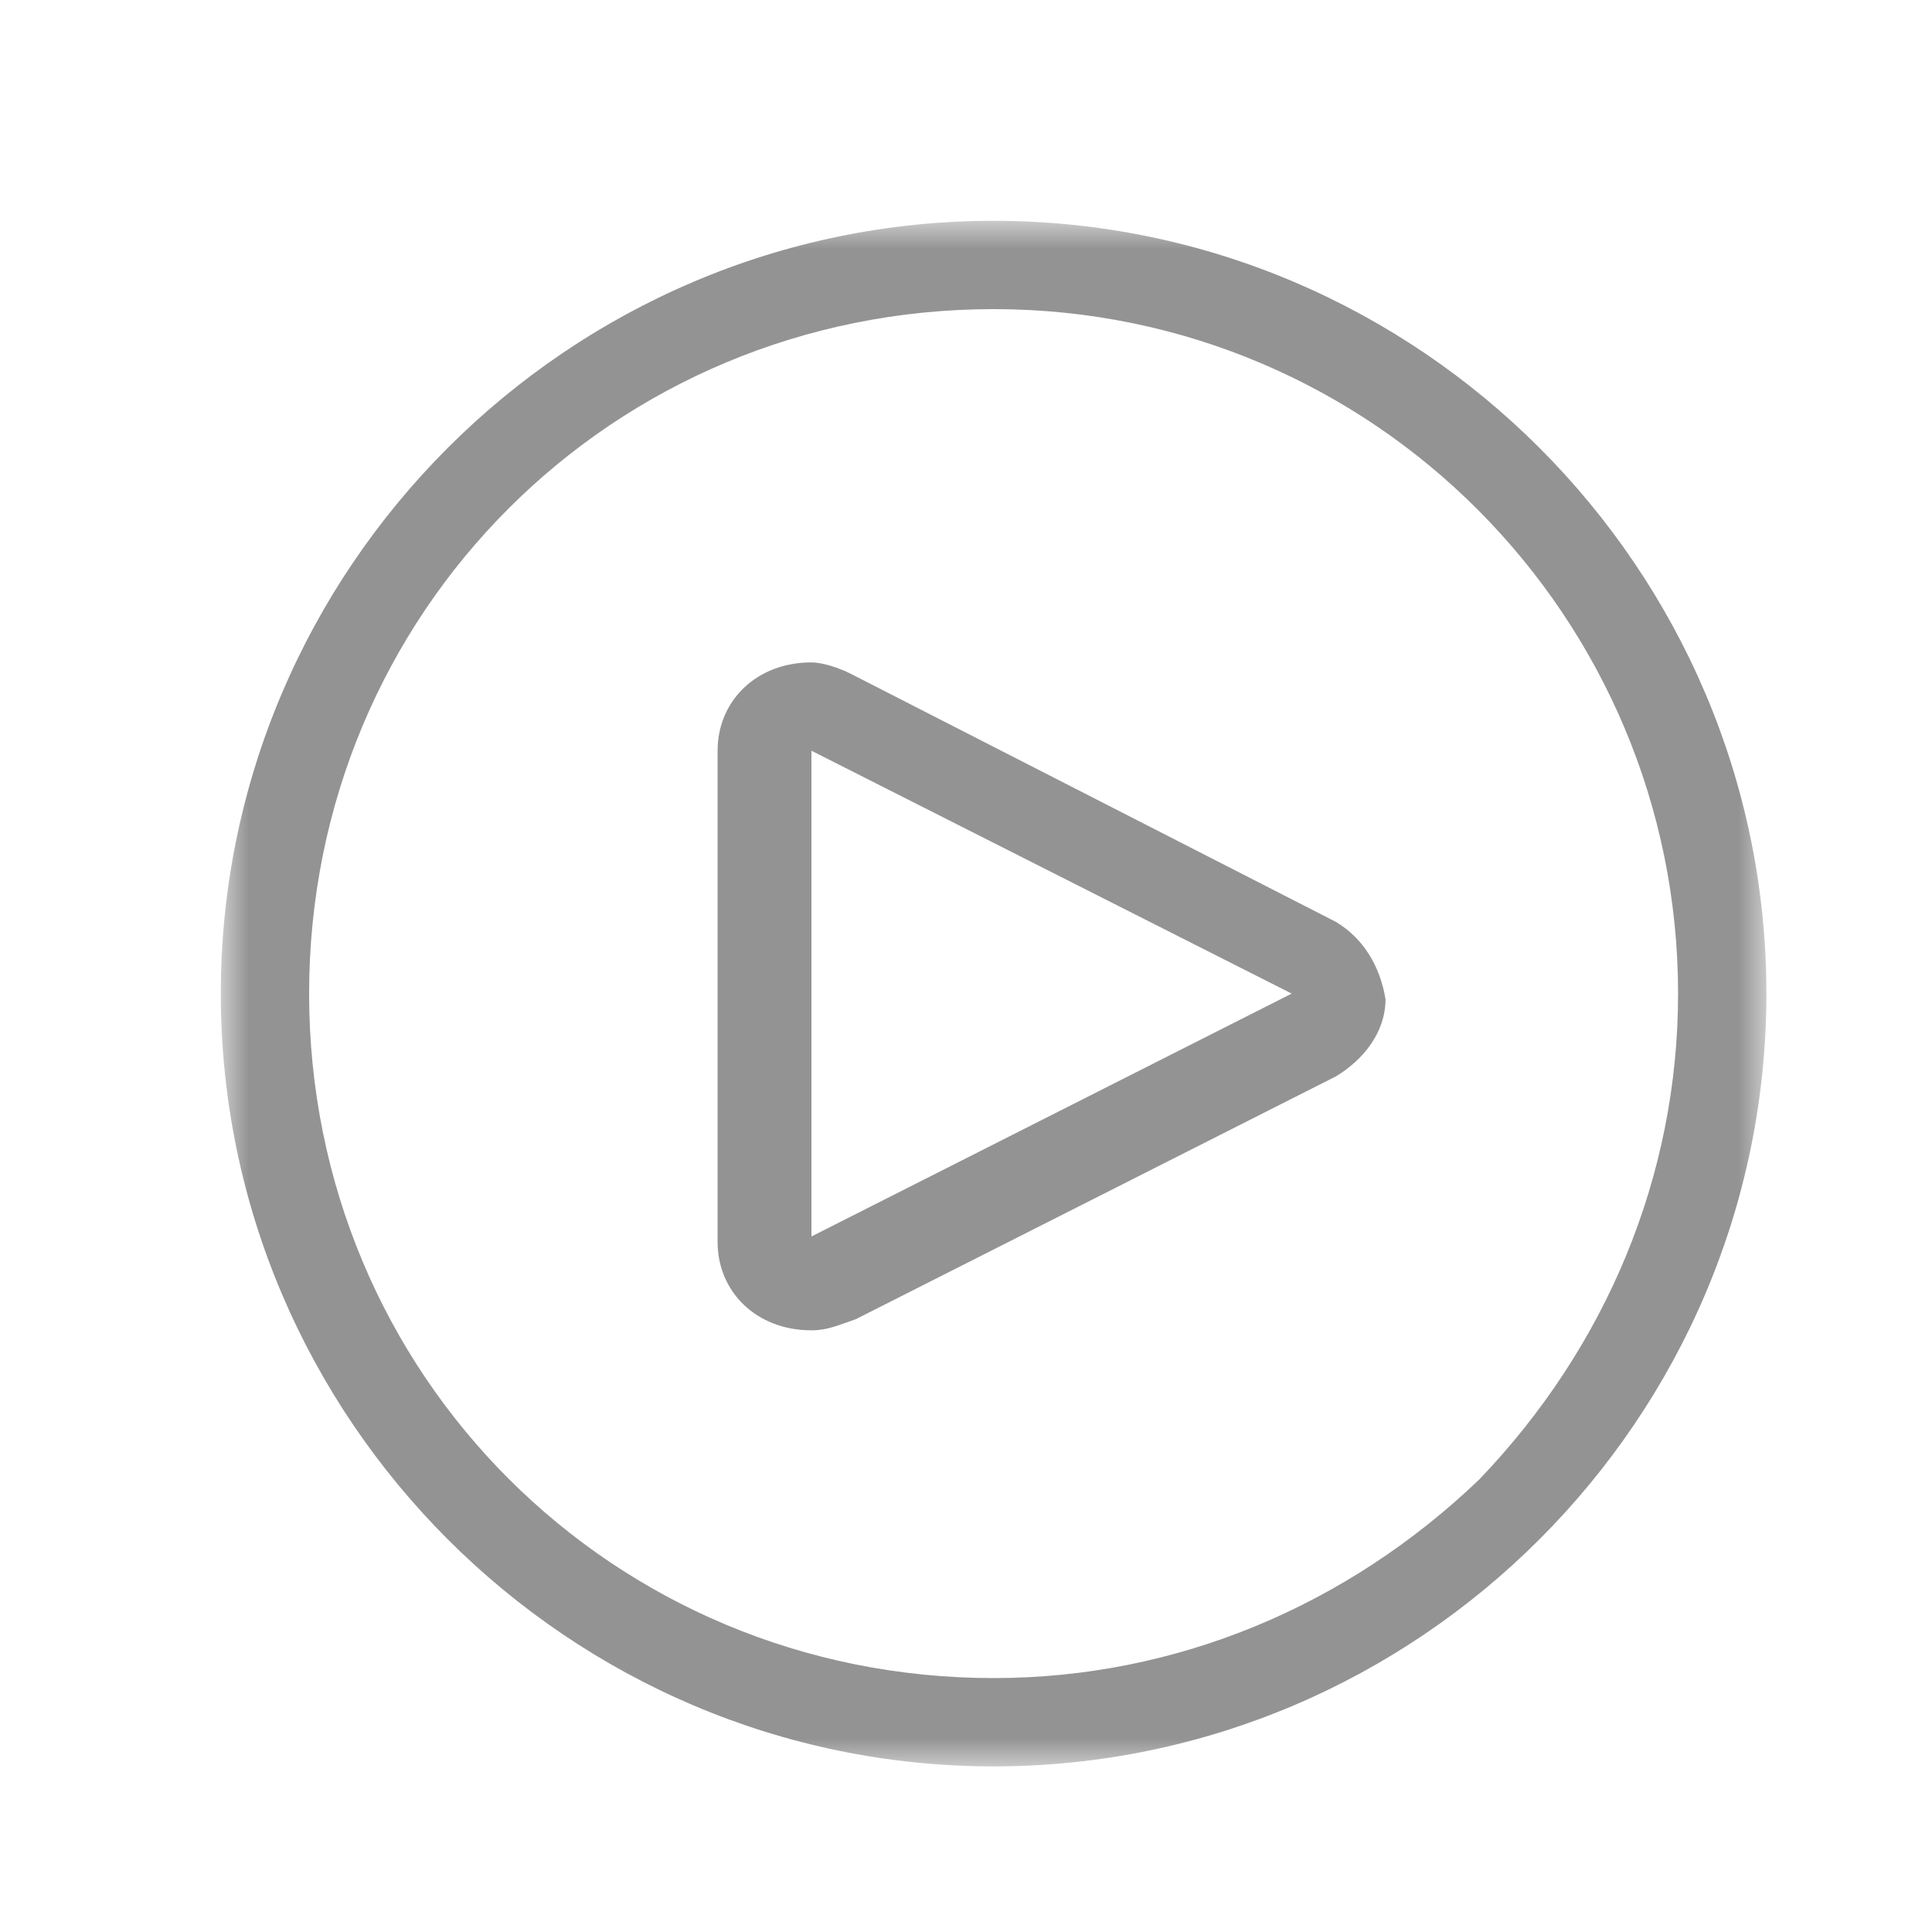
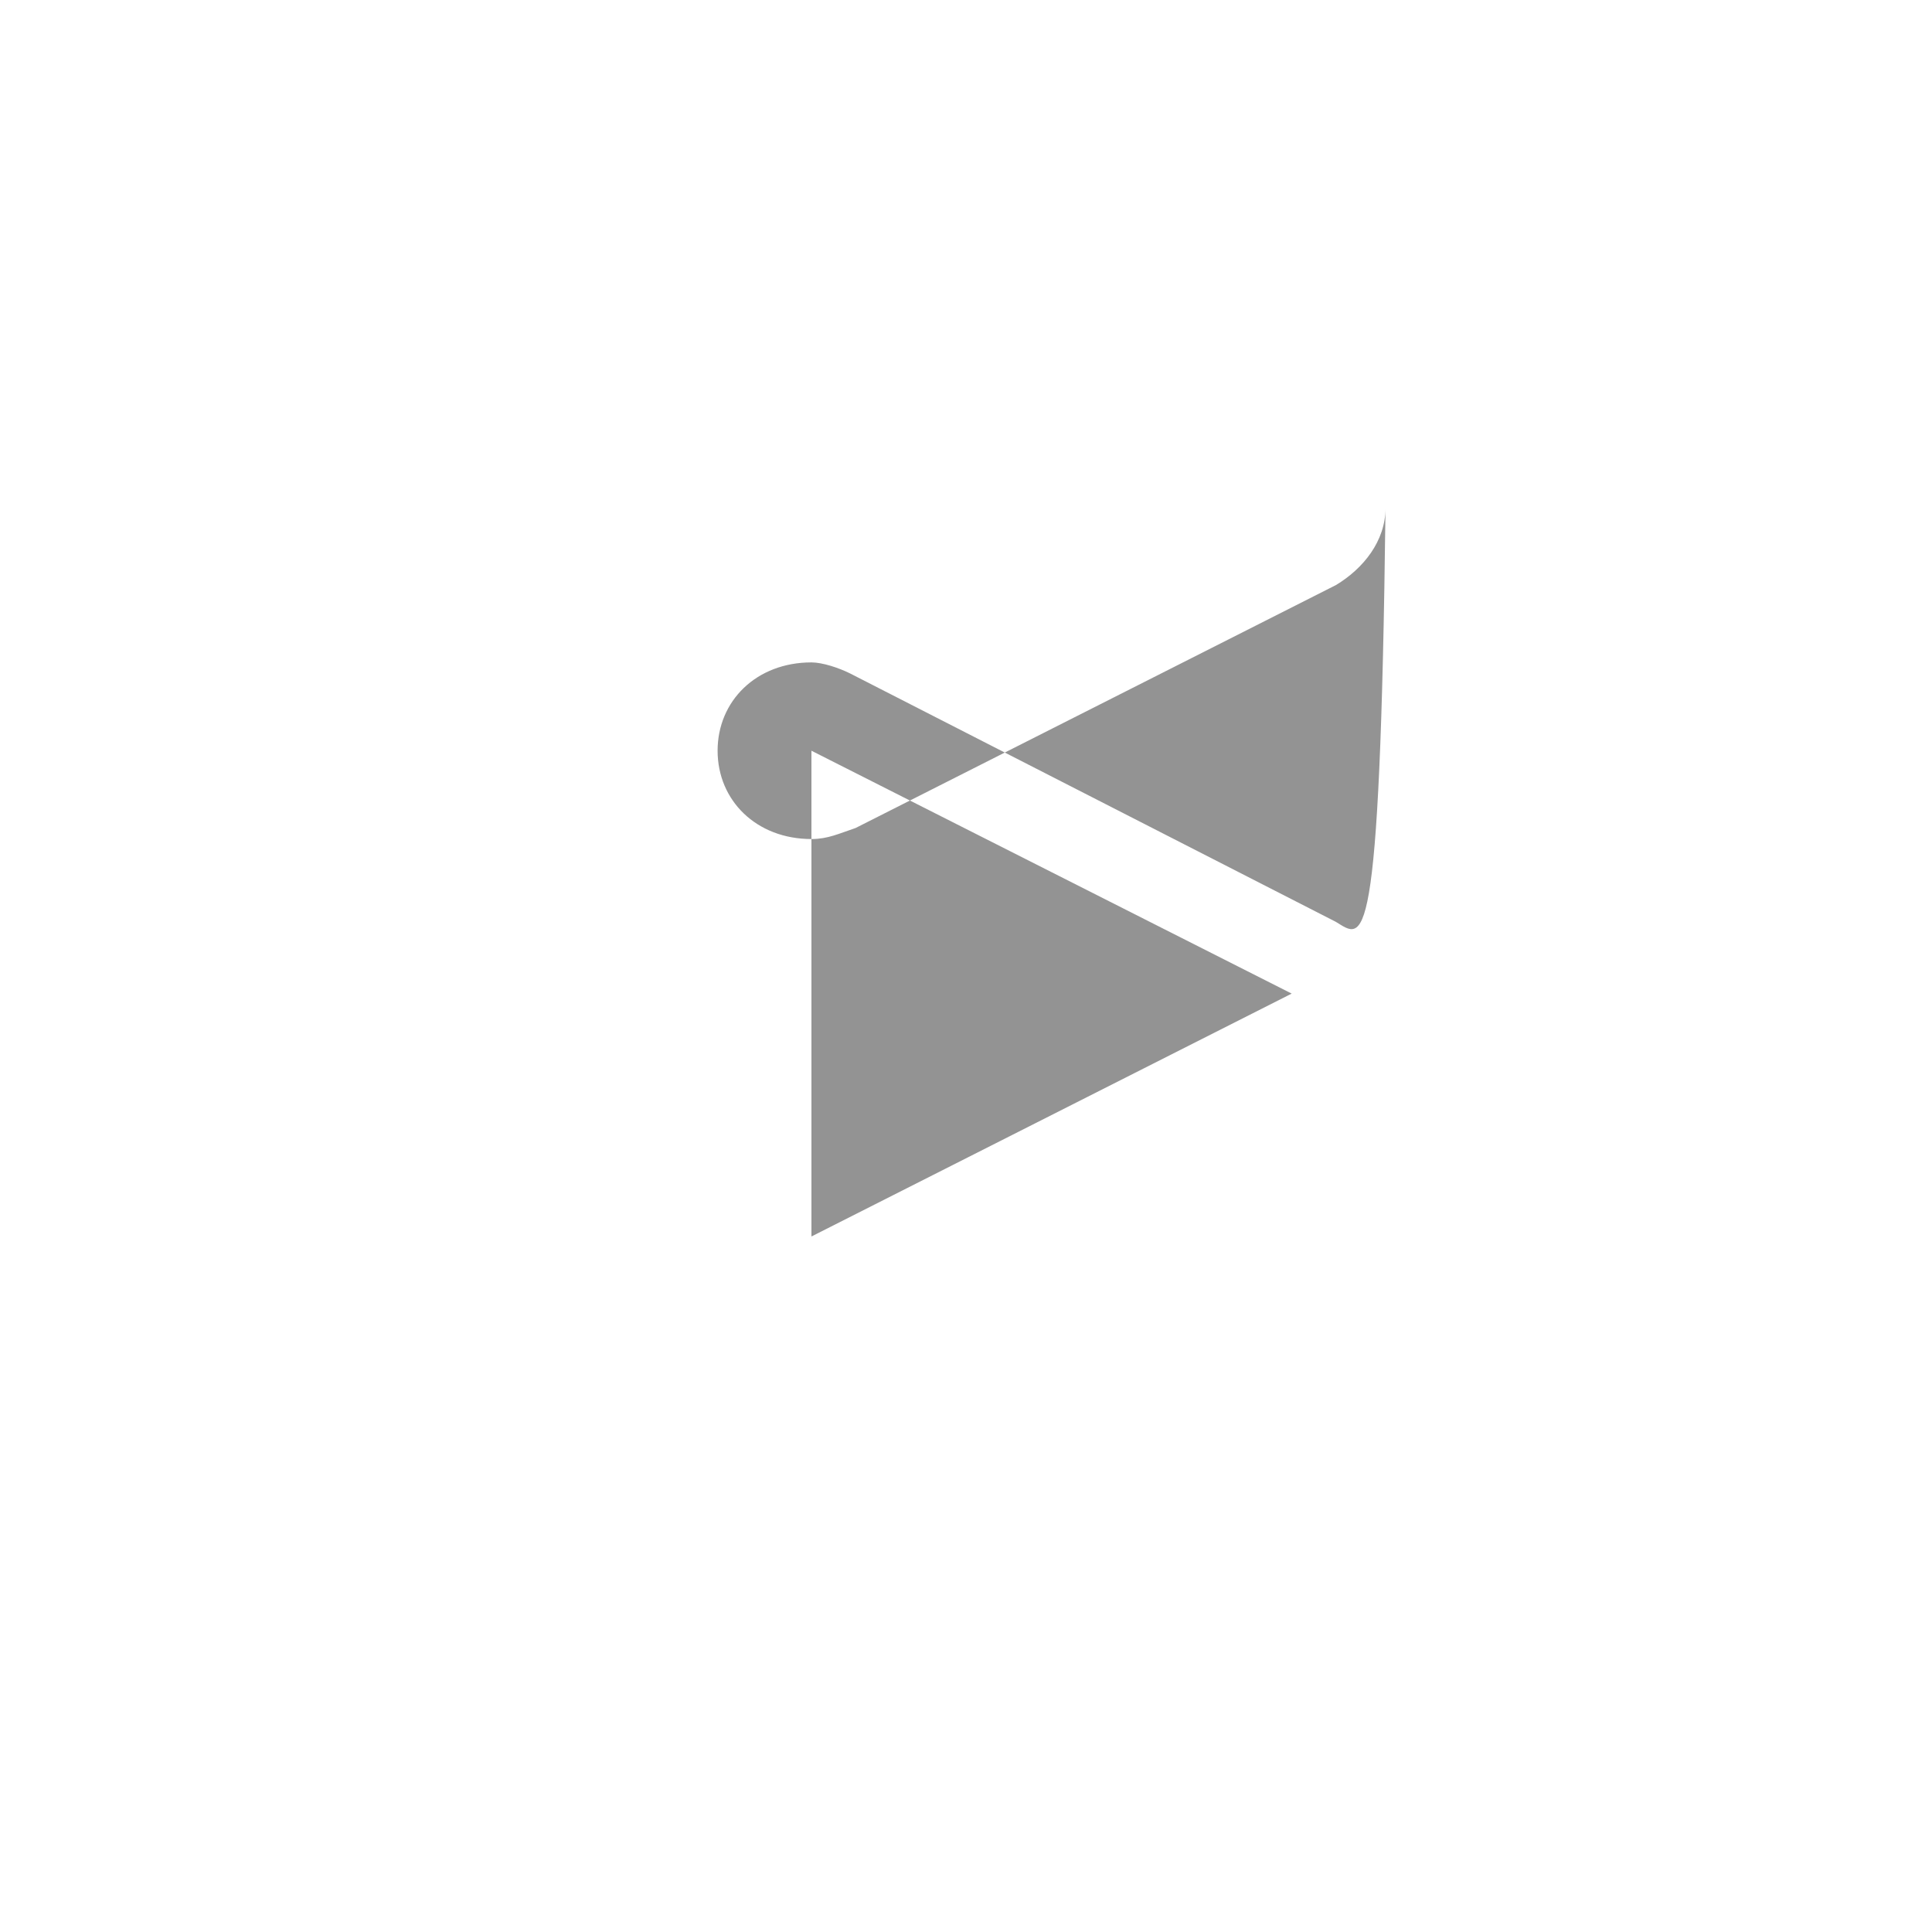
<svg xmlns="http://www.w3.org/2000/svg" version="1.1" id="Ebene_1" x="0px" y="0px" viewBox="0 0 35 35" style="enable-background:new 0 0 35 35;" xml:space="preserve">
  <style type="text/css">
	.st0{fill-rule:evenodd;clip-rule:evenodd;fill:#939393;}
	.st1{filter:url(#Adobe_OpacityMaskFilter);}
	.st2{fill-rule:evenodd;clip-rule:evenodd;fill:#FFFFFF;}
	.st3{mask:url(#mask-2_00000087398267393787349040000004501160474635704457_);fill-rule:evenodd;clip-rule:evenodd;fill:#939393;}
</style>
  <g id="Foundation_x2F_icon_x2F_video">
    <g id="Group-6" transform="translate(4, 4)">
-       <path id="Fill-1" class="st0" d="M19.4,14C19.4,14,19.4,14,19.4,14l-8.7,4.4c0,0,0,0,0,0c0,0,0,0,0,0V9.6c0,0,0,0,0,0c0,0,0,0,0,0    c0,0,0,0,0,0L19.4,14C19.4,14,19.4,14,19.4,14C19.4,14,19.4,14,19.4,14C19.4,14,19.4,14,19.4,14 M20.2,12.7L20.2,12.7l-8.8-4.5    C11.2,8.1,10.9,8,10.7,8C9.7,8,9,8.7,9,9.6v8.9c0,0.9,0.7,1.6,1.7,1.6c0.3,0,0.5-0.1,0.8-0.2l8.7-4.4c0.5-0.3,0.9-0.8,0.9-1.4    C21,13.5,20.7,13,20.2,12.7" />
+       <path id="Fill-1" class="st0" d="M19.4,14C19.4,14,19.4,14,19.4,14l-8.7,4.4c0,0,0,0,0,0c0,0,0,0,0,0V9.6c0,0,0,0,0,0c0,0,0,0,0,0    c0,0,0,0,0,0L19.4,14C19.4,14,19.4,14,19.4,14C19.4,14,19.4,14,19.4,14C19.4,14,19.4,14,19.4,14 M20.2,12.7L20.2,12.7l-8.8-4.5    C11.2,8.1,10.9,8,10.7,8C9.7,8,9,8.7,9,9.6c0,0.9,0.7,1.6,1.7,1.6c0.3,0,0.5-0.1,0.8-0.2l8.7-4.4c0.5-0.3,0.9-0.8,0.9-1.4    C21,13.5,20.7,13,20.2,12.7" />
      <g id="Group-5">
        <g id="Clip-4">
			</g>
        <defs>
          <filter id="Adobe_OpacityMaskFilter" filterUnits="userSpaceOnUse" x="0" y="0" width="28" height="28">
            <feColorMatrix type="matrix" values="1 0 0 0 0  0 1 0 0 0  0 0 1 0 0  0 0 0 1 0" />
          </filter>
        </defs>
        <mask maskUnits="userSpaceOnUse" x="0" y="0" width="28" height="28" id="mask-2_00000087398267393787349040000004501160474635704457_">
          <g class="st1">
-             <polygon id="path-1_00000078020523847464777920000011022416820397908916_" class="st2" points="0,0 28,0 28,28 0,28      " />
-           </g>
+             </g>
        </mask>
        <path id="Fill-3" class="st3" d="M14,26.4L14,26.4C7.1,26.4,1.6,20.9,1.6,14C1.6,7.1,7.1,1.6,14,1.6c6.9,0,12.4,5.6,12.4,12.4     c0,3.3-1.3,6.4-3.6,8.8C20.4,25.1,17.3,26.4,14,26.4 M14,0C6.3,0,0,6.3,0,14c0,7.7,6.3,14,14,14c7.7,0,14-6.3,14-14S21.7,0,14,0" />
      </g>
    </g>
  </g>
</svg>